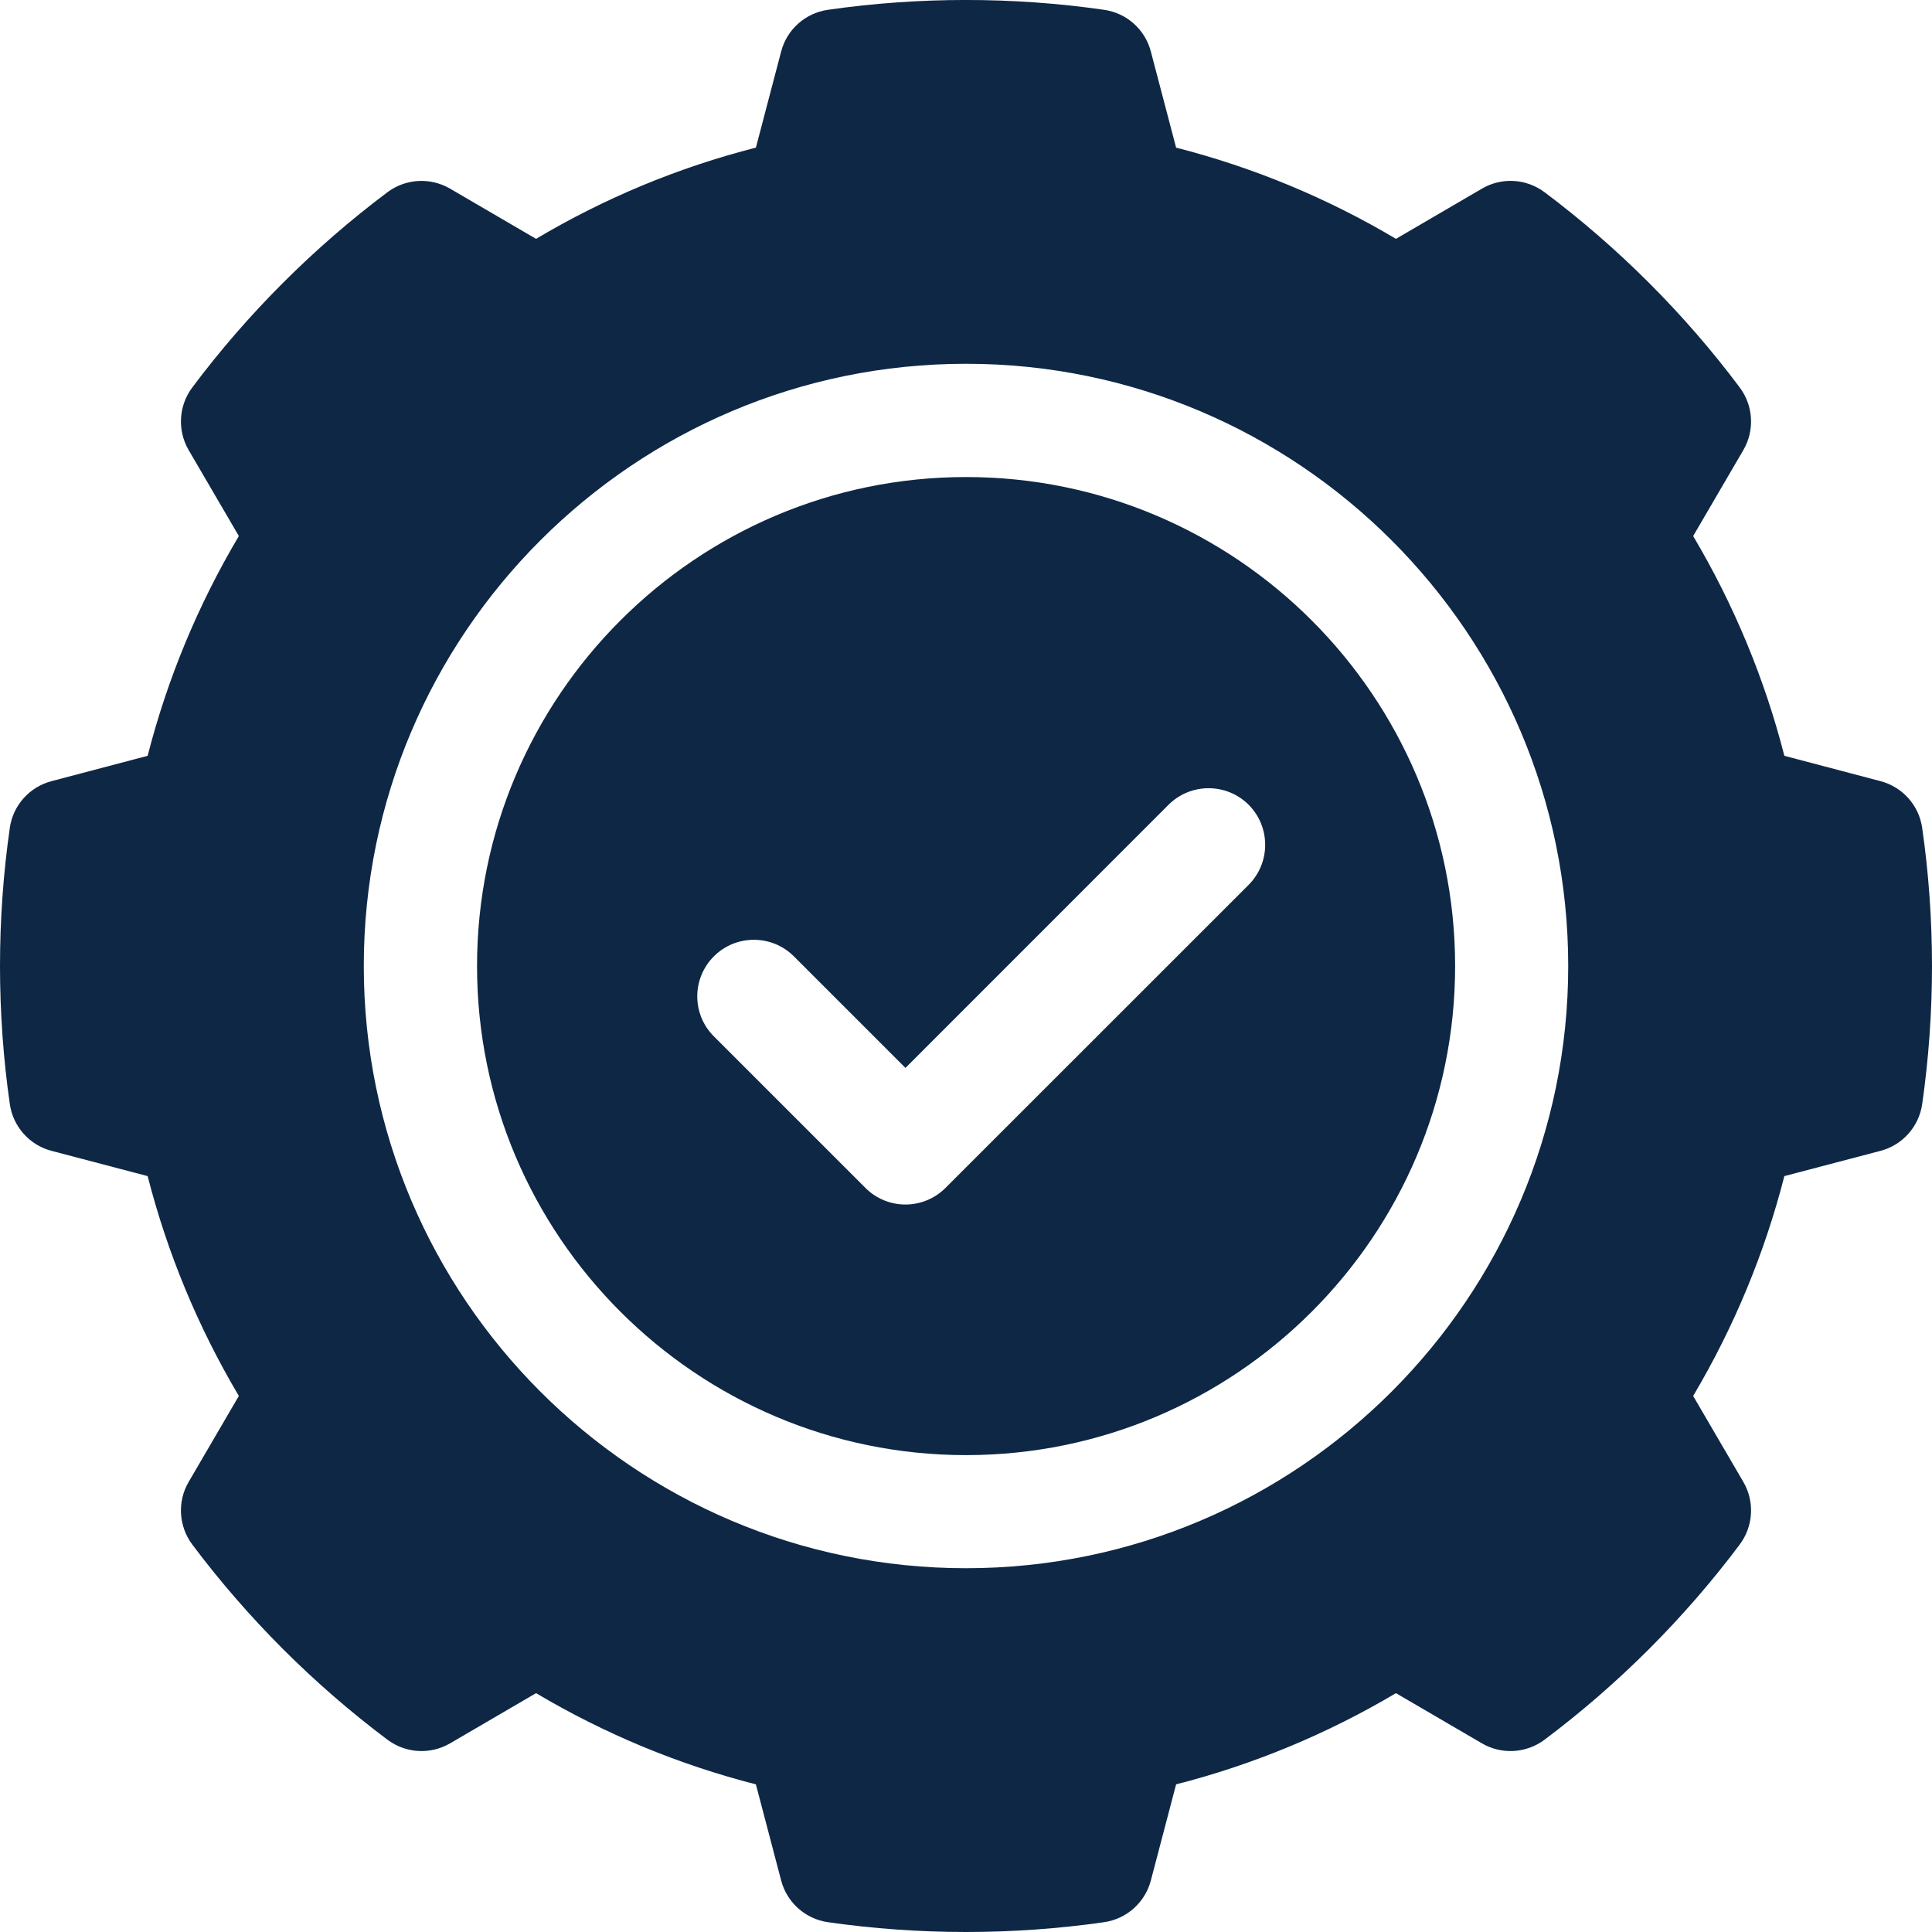
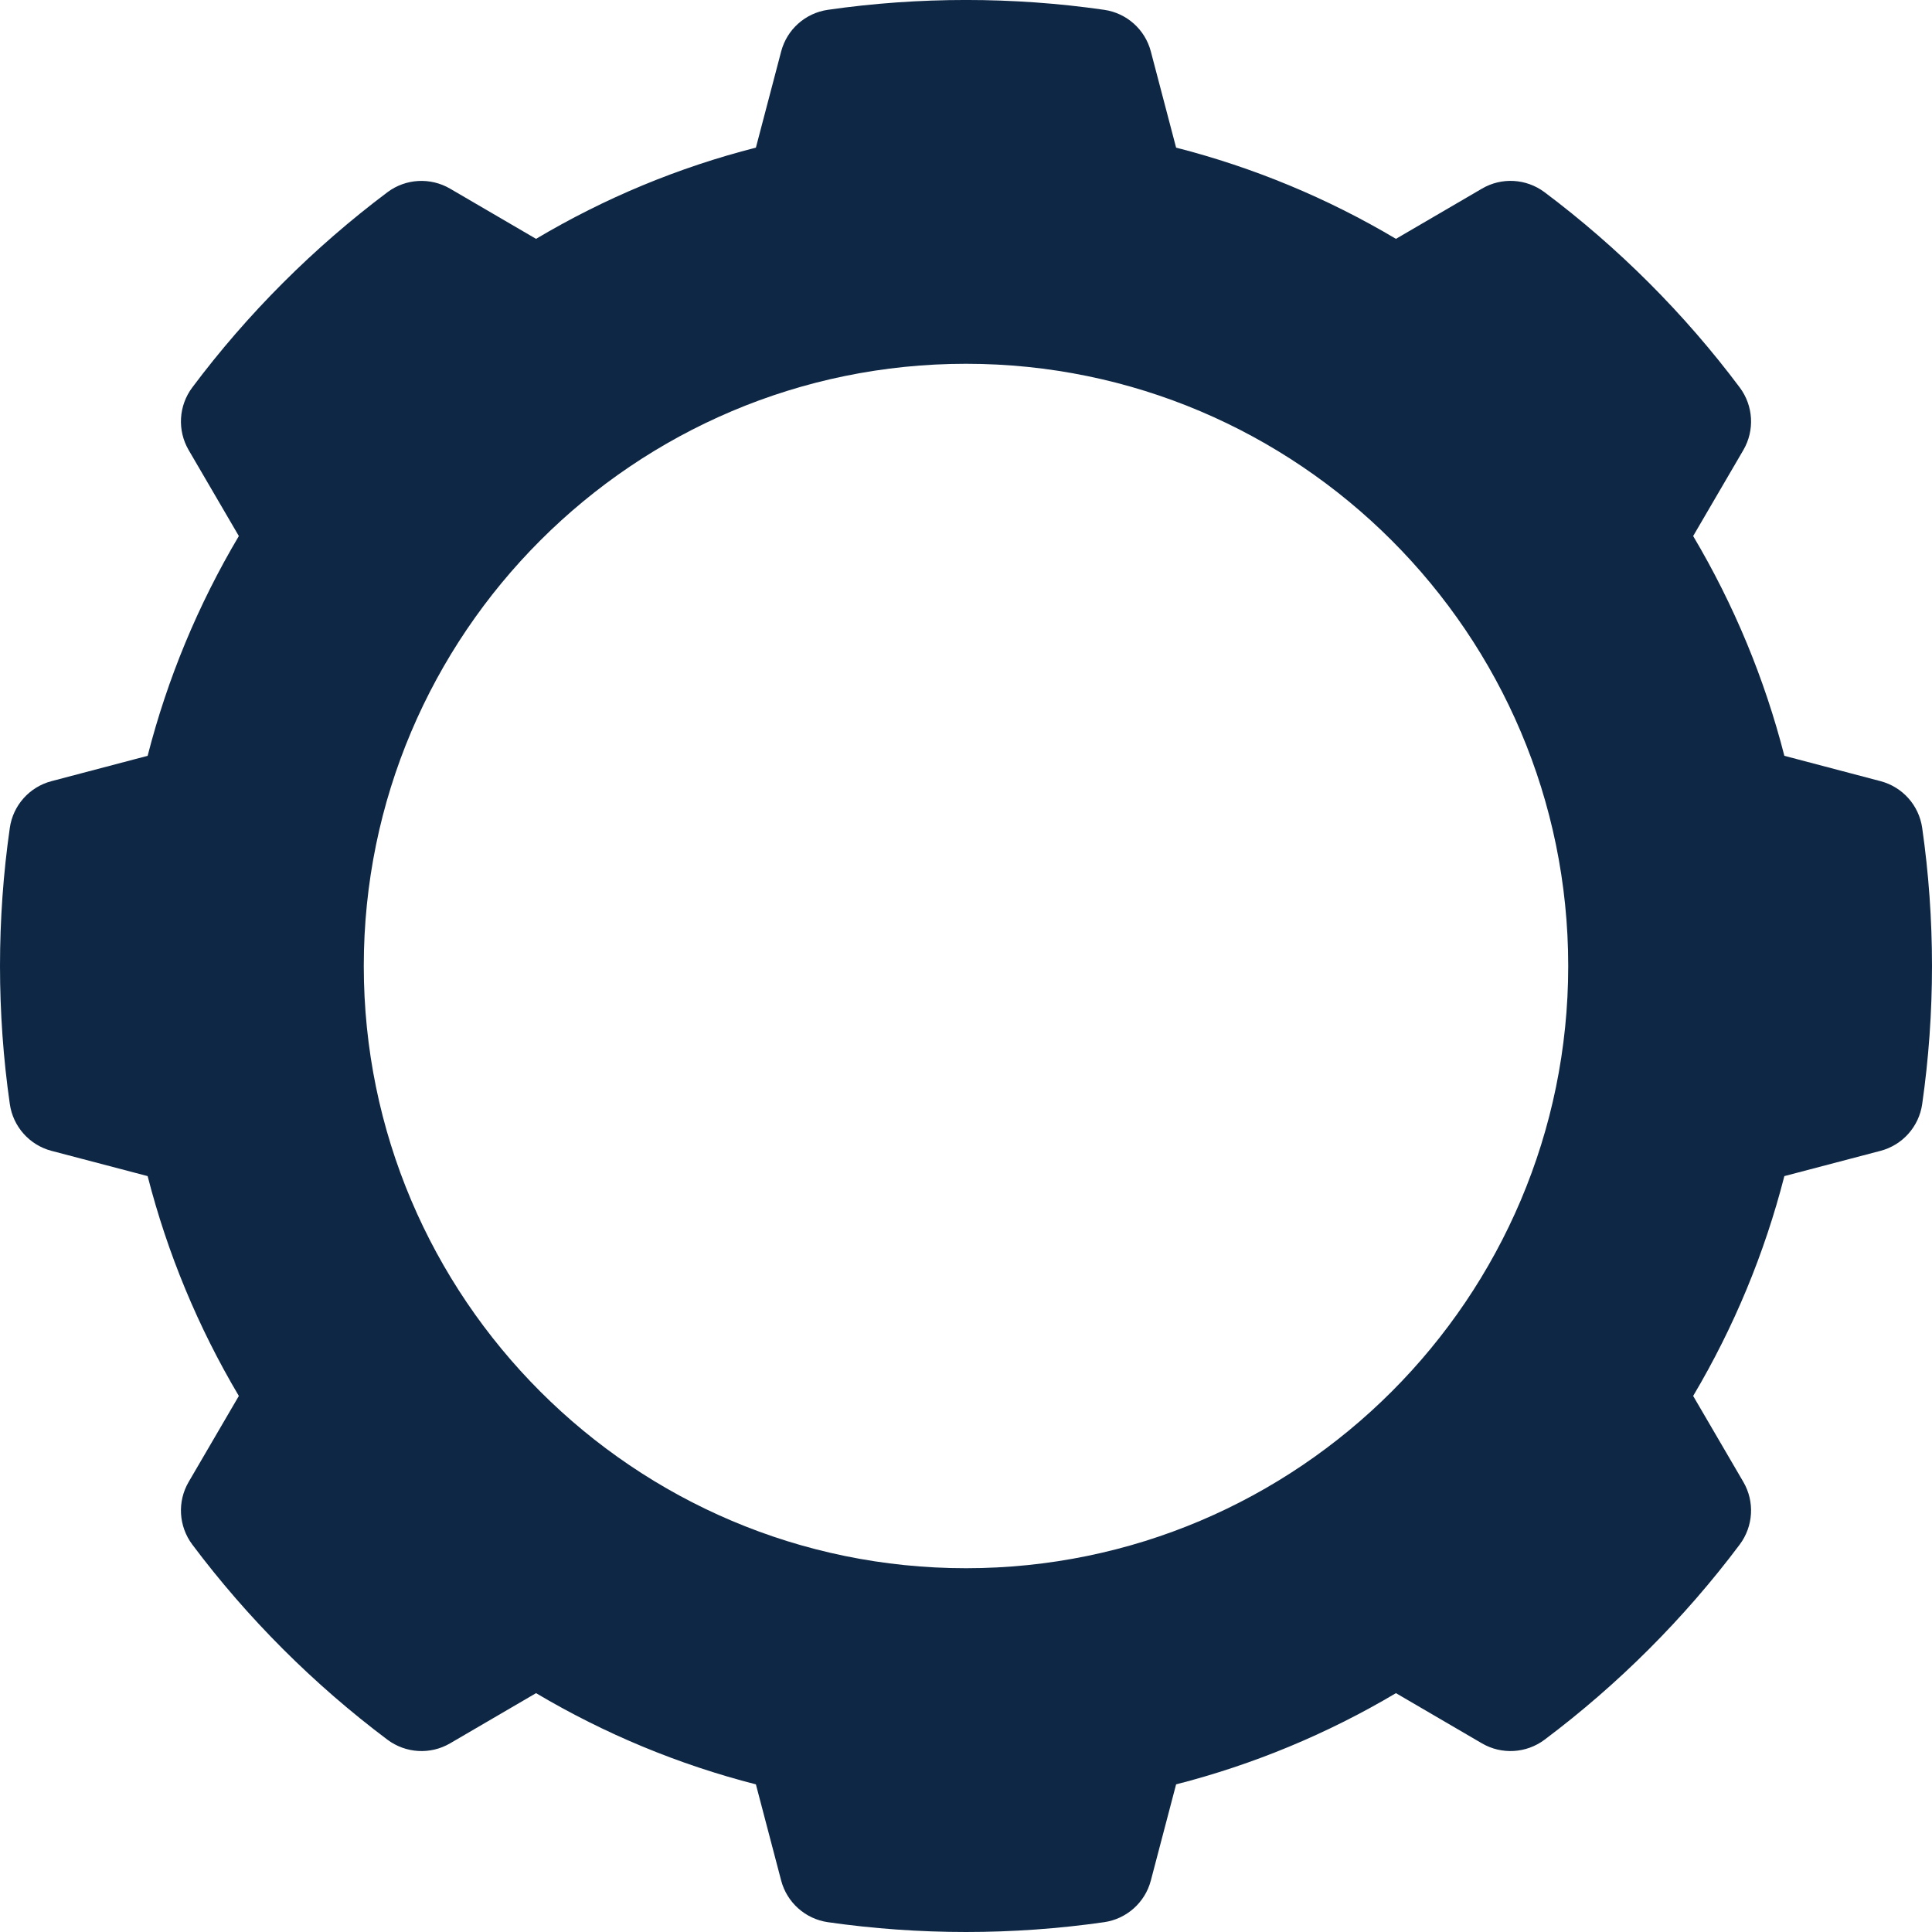
<svg xmlns="http://www.w3.org/2000/svg" width="24" height="24" viewBox="0 0 24 24" fill="none">
  <path d="M23.878 10.284C23.838 10.004 23.634 9.776 23.361 9.704L22.166 9.389C21.92 8.429 21.54 7.514 21.033 6.659L21.657 5.59C21.799 5.346 21.781 5.04 21.612 4.814C21.271 4.358 20.892 3.921 20.485 3.514C20.079 3.108 19.642 2.729 19.186 2.387C18.959 2.218 18.654 2.2 18.41 2.343L17.341 2.967C16.486 2.459 15.571 2.08 14.61 1.834L14.296 0.639C14.224 0.365 13.995 0.162 13.716 0.122C12.588 -0.041 11.412 -0.041 10.284 0.122C10.005 0.162 9.776 0.365 9.704 0.639L9.39 1.834C8.429 2.079 7.514 2.459 6.659 2.967L5.59 2.343C5.346 2.201 5.04 2.218 4.814 2.387C4.358 2.729 3.921 3.108 3.515 3.514C3.108 3.921 2.729 4.358 2.388 4.814C2.219 5.04 2.201 5.345 2.343 5.59L2.967 6.659C2.46 7.514 2.08 8.429 1.834 9.389L0.639 9.704C0.366 9.776 0.162 10.004 0.122 10.284C0.041 10.848 0 11.425 0 12C0 12.574 0.041 13.151 0.122 13.715C0.162 13.995 0.366 14.224 0.639 14.296L1.834 14.61C2.08 15.57 2.46 16.486 2.967 17.341L2.343 18.41C2.201 18.654 2.219 18.959 2.388 19.186C2.729 19.641 3.108 20.078 3.515 20.485C3.921 20.891 4.358 21.27 4.814 21.612C5.041 21.781 5.346 21.799 5.59 21.657L6.659 21.033C7.514 21.54 8.429 21.92 9.39 22.166L9.704 23.361C9.776 23.634 10.005 23.838 10.284 23.878C10.848 23.959 11.426 24 12 24C12.574 24 13.152 23.959 13.716 23.878C13.995 23.838 14.224 23.634 14.296 23.361L14.61 22.166C15.571 21.92 16.486 21.54 17.341 21.033L18.41 21.657C18.654 21.799 18.96 21.781 19.186 21.612C19.642 21.27 20.079 20.891 20.485 20.485C20.892 20.078 21.271 19.641 21.612 19.186C21.781 18.959 21.799 18.654 21.657 18.41L21.033 17.341C21.54 16.486 21.92 15.57 22.166 14.61L23.361 14.296C23.634 14.224 23.838 13.995 23.878 13.716C23.959 13.151 24 12.574 24 12C24 11.426 23.959 10.848 23.878 10.284ZM12 19.481C7.875 19.481 4.519 16.125 4.519 12C4.519 7.875 7.875 4.519 12 4.519C16.125 4.519 19.481 7.875 19.481 12C19.481 16.125 16.125 19.481 12 19.481Z" fill="#0E2745" />
-   <path d="M12.001 5.926C8.651 5.926 5.926 8.651 5.926 12.001C5.926 15.351 8.651 18.076 12.001 18.076C15.351 18.076 18.076 15.351 18.076 12.001C18.076 8.651 15.351 5.926 12.001 5.926ZM15.511 10.992L11.745 14.757C11.613 14.889 11.434 14.963 11.248 14.963C11.061 14.963 10.882 14.889 10.751 14.757L8.868 12.874C8.593 12.6 8.593 12.155 8.868 11.88C9.142 11.606 9.587 11.606 9.862 11.88L11.248 13.266L14.516 9.997C14.791 9.723 15.236 9.723 15.511 9.997C15.785 10.272 15.785 10.717 15.511 10.992Z" fill="#0E2745" />
</svg>